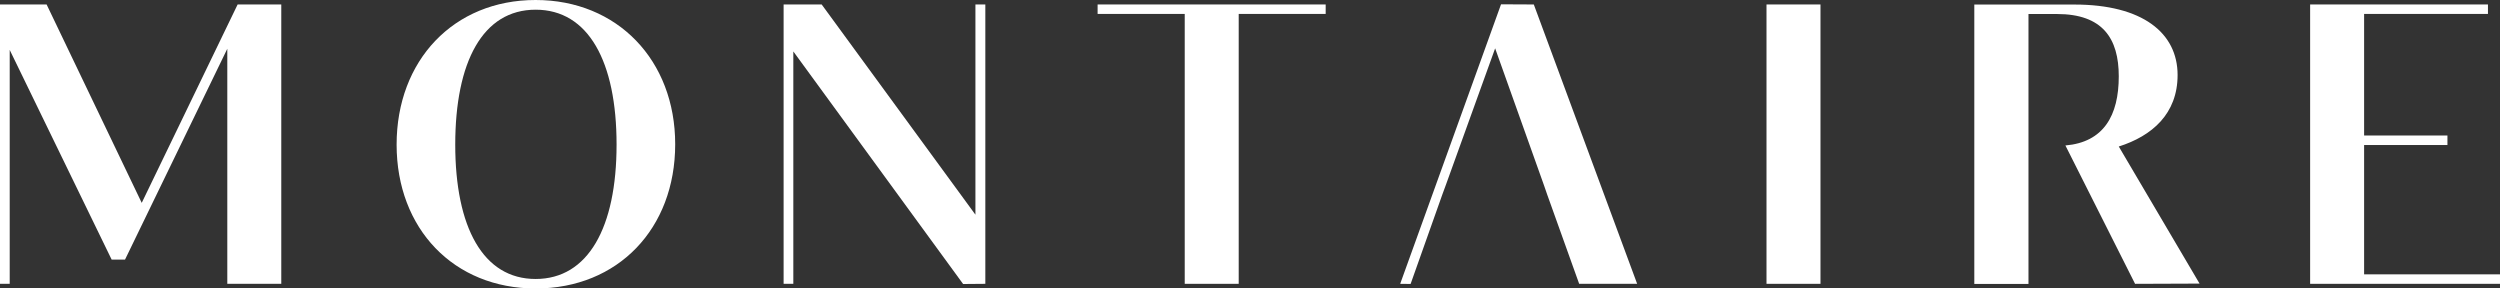
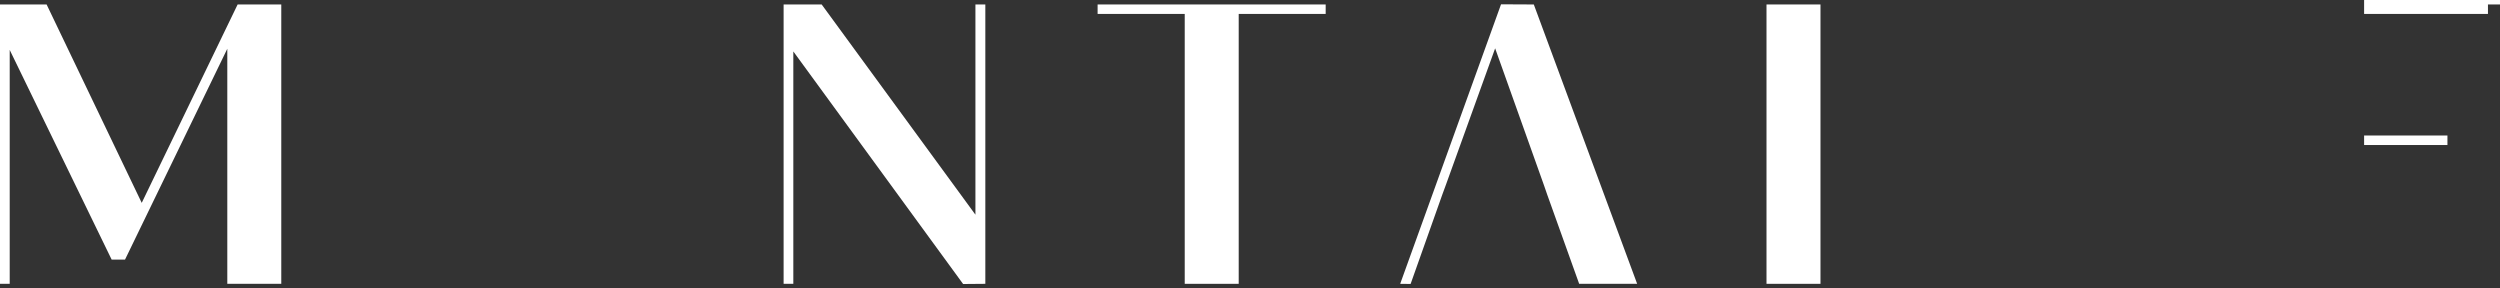
<svg xmlns="http://www.w3.org/2000/svg" width="264" height="30.464" viewBox="0 0 264 30.464">
  <rect x="0" y="0" width="264" height="30.464" fill="#333333" stroke="none" />
  <defs>
    <clipPath id="clip-path">
-       <path id="Path_47" data-name="Path 47" d="M0,0H264V-30.464H0Z" fill="#fff" />
-     </clipPath>
+       </clipPath>
  </defs>
  <g id="Group_621" data-name="Group 621" transform="translate(0 30.464)">
    <g id="Group_43" data-name="Group 43" transform="translate(25.094 -29.993)">
      <path id="Path_45" data-name="Path 45" d="M0,0-10.128,20.951-20.173,0h-4.921V29.5h1.025V4.8l10.764,22.141h1.414l10.8-22.264V29.5h5.7V0Z" fill="#fff" />
    </g>
    <g id="Group_45" data-name="Group 45" clip-path="url(#clip-path)">
      <g id="Group_44" data-name="Group 44" transform="translate(65.11 -15.191)">
        <path id="Path_46" data-name="Path 46" d="M0,0C0-8.775-2.973-14.249-8.549-14.249S-17.036-8.754-17.036,0c0,8.713,2.931,14.187,8.487,14.187S0,8.733,0,0M-23.228,0c0-8.9,6.028-15.273,14.679-15.273,8.631,0,14.74,6.355,14.74,15.232,0,8.918-6.048,15.232-14.74,15.232C-17.2,15.191-23.228,8.877-23.228,0" fill="#fff" />
      </g>
    </g>
    <g id="Group_46" data-name="Group 46" transform="translate(103.005 -29.993)">
      <path id="Path_48" data-name="Path 48" d="M0,0V22.2L-16.237,0h-4.019V29.5h1.026V4.961L-1.3,29.52l2.346-.02V0Z" fill="#fff" />
    </g>
    <g id="Group_47" data-name="Group 47" transform="translate(115.907 -29.993)">
      <path id="Path_49" data-name="Path 49" d="M0,0V1H9.2V29.5h5.7V1h9.184V0Z" fill="#fff" />
    </g>
    <g id="Group_48" data-name="Group 48" transform="translate(186.543 -29.993)">
      <path id="Path_50" data-name="Path 50" d="M0,0V29.5H5.7V0Z" fill="#fff" />
    </g>
    <g id="Group_50" data-name="Group 50" clip-path="url(#clip-path)">
      <g id="Group_49" data-name="Group 49" transform="translate(218.107 -15.103)">
        <path id="Path_51" data-name="Path 51" d="M0,0C4.037-.344,5.635-3.159,5.635-7.3c0-4-1.7-6.581-6.519-6.581H-3.9v28.5h-5.72v-29.5H.961c7.175,0,10.886,2.993,10.886,7.441C11.847-3.332,9.141-1,5.636.111c0,0,8.531,14.475,8.531,14.475l-6.81.026S0,0,0,0" fill="#fff" />
      </g>
    </g>
    <g id="Group_51" data-name="Group 51" transform="translate(243.95 -29.993)">
-       <path id="Path_53" data-name="Path 53" d="M0,0V29.5H20.049l0-1H5.7V14.843h8.8V13.838H5.7V1H18.778V0Z" fill="#fff" />
+       <path id="Path_53" data-name="Path 53" d="M0,0H20.049l0-1H5.7V14.843h8.8V13.838H5.7V1H18.778V0Z" fill="#fff" />
    </g>
    <g id="Group_52" data-name="Group 52" transform="translate(147.86 -0.492)">
      <path id="Path_54" data-name="Path 54" d="M0,0,1.1.013l3.35-9.442.37-1.006,5.207-14.432,5.147,14.432.348,1.006L18.9,0h6.123L14.11-29.5l-3.461-.017Z" fill="#fff" />
    </g>
  </g>
</svg>